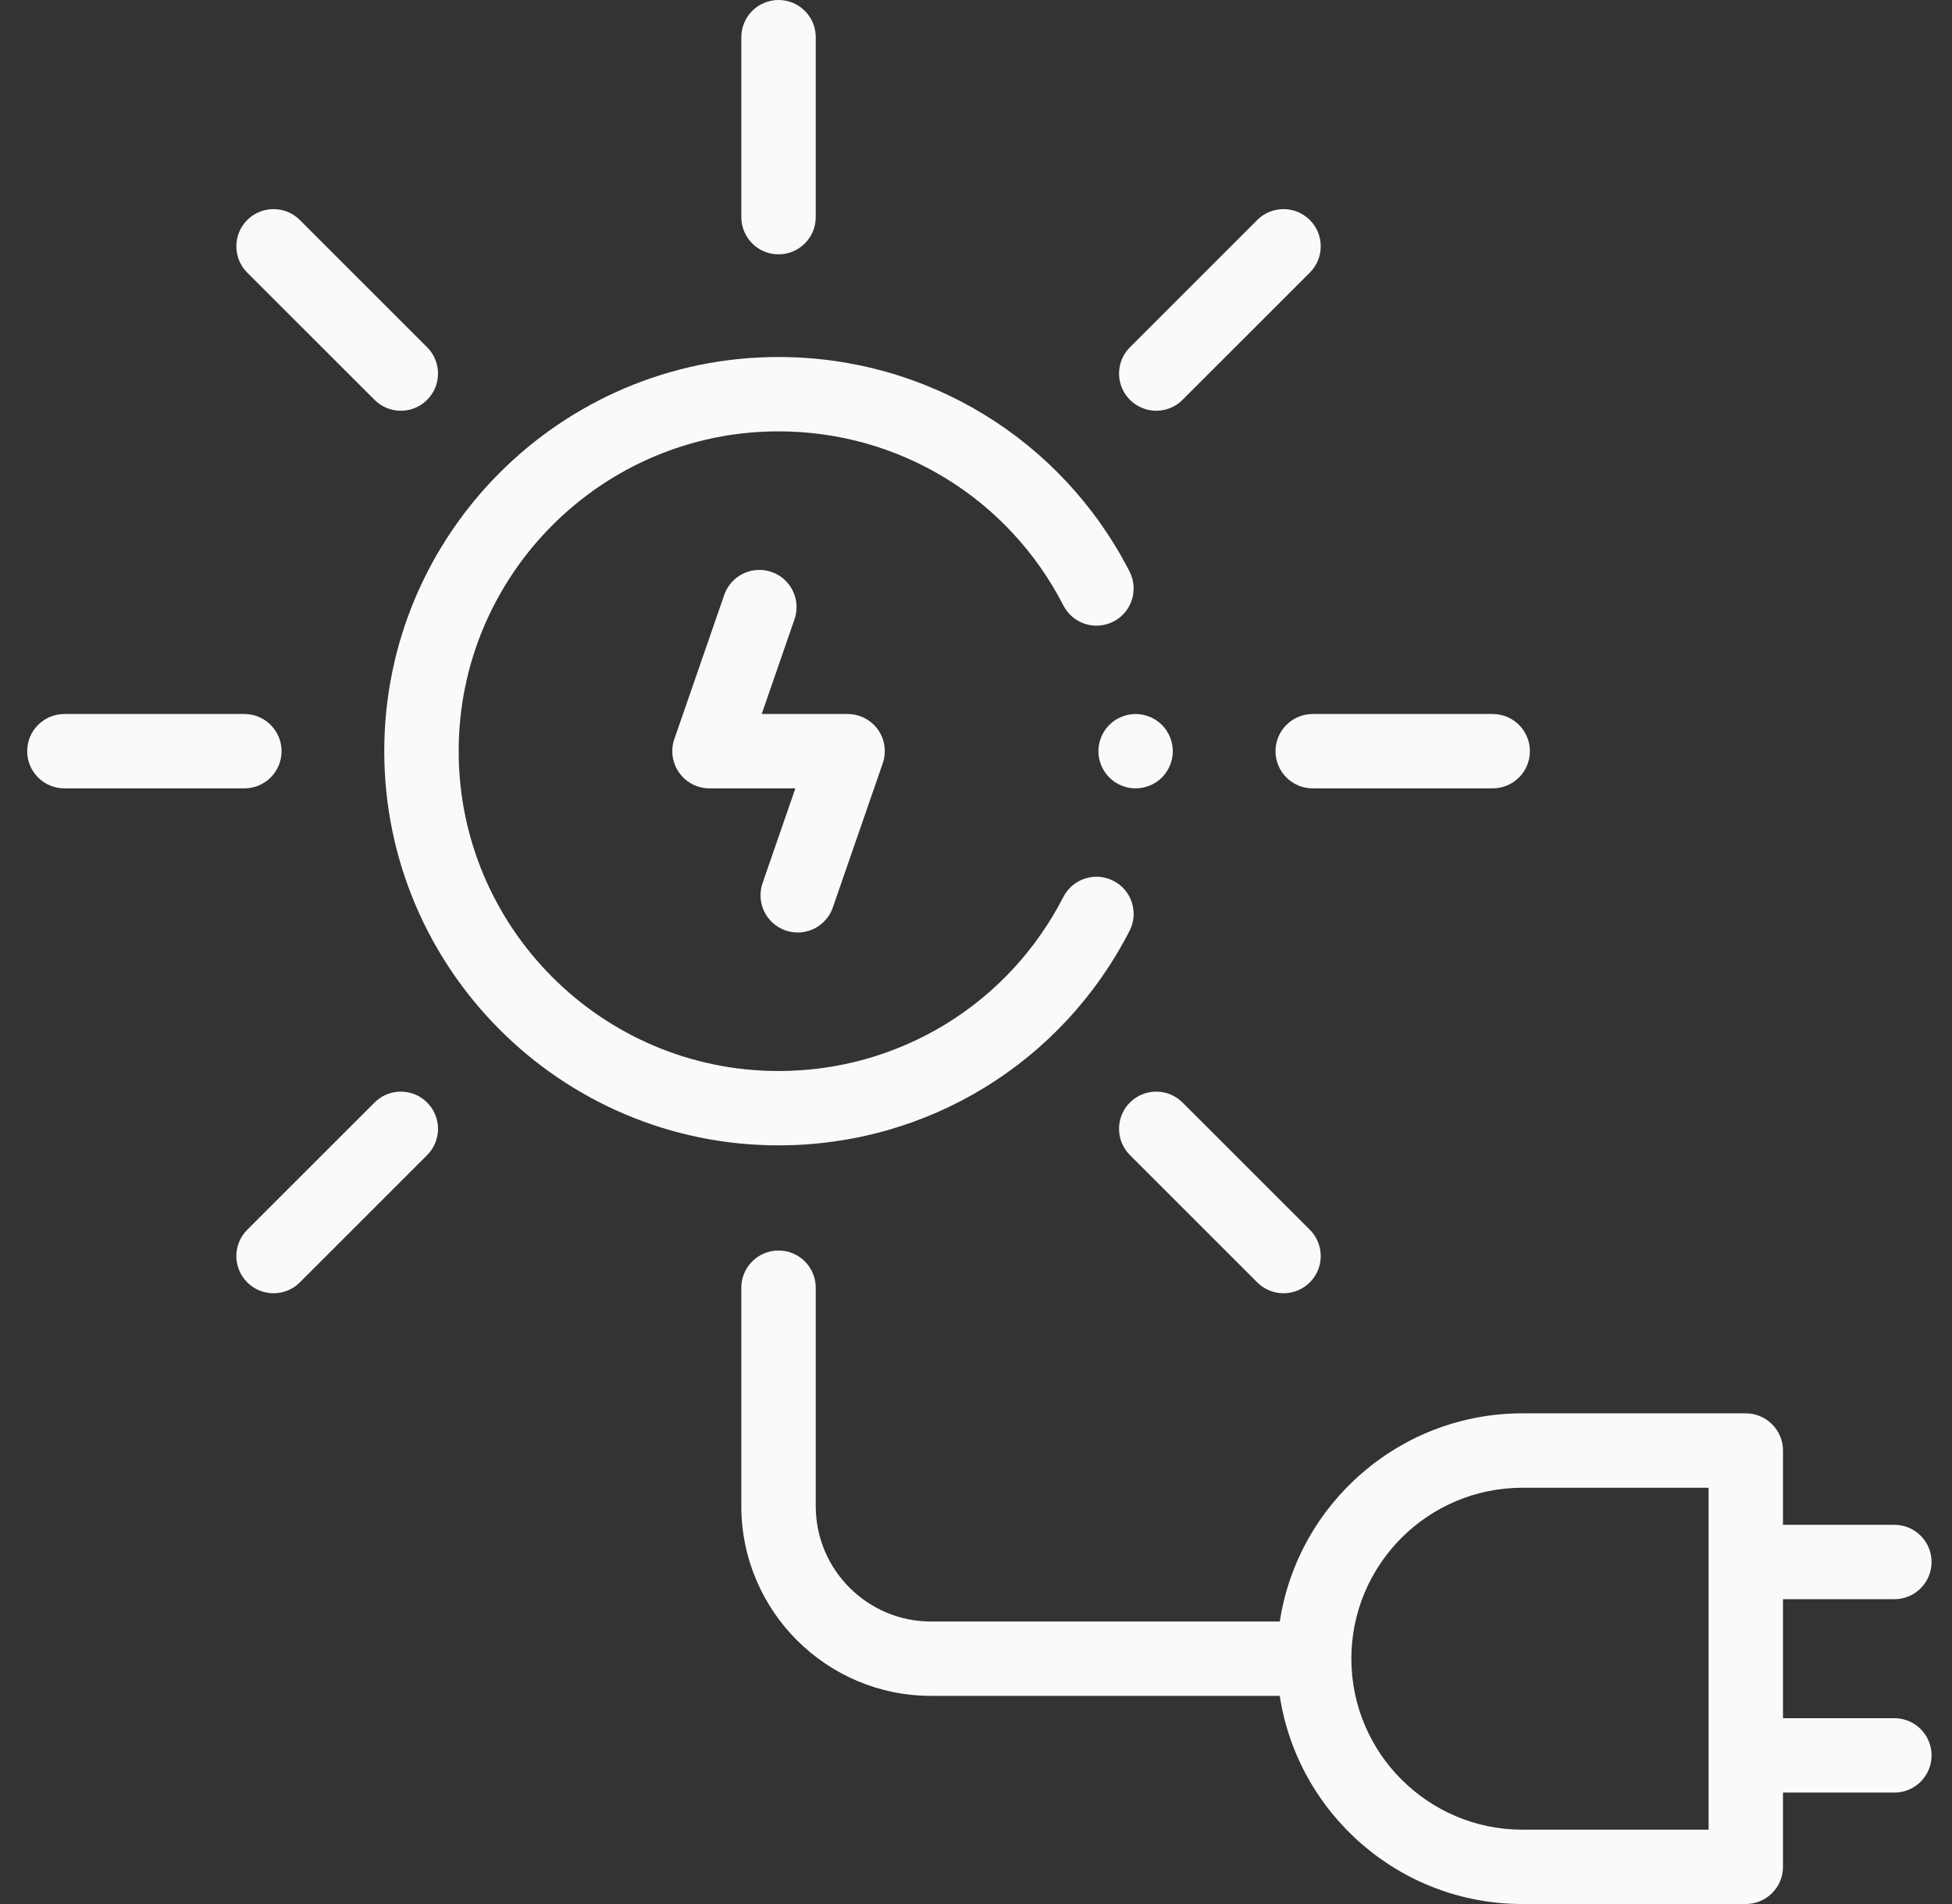
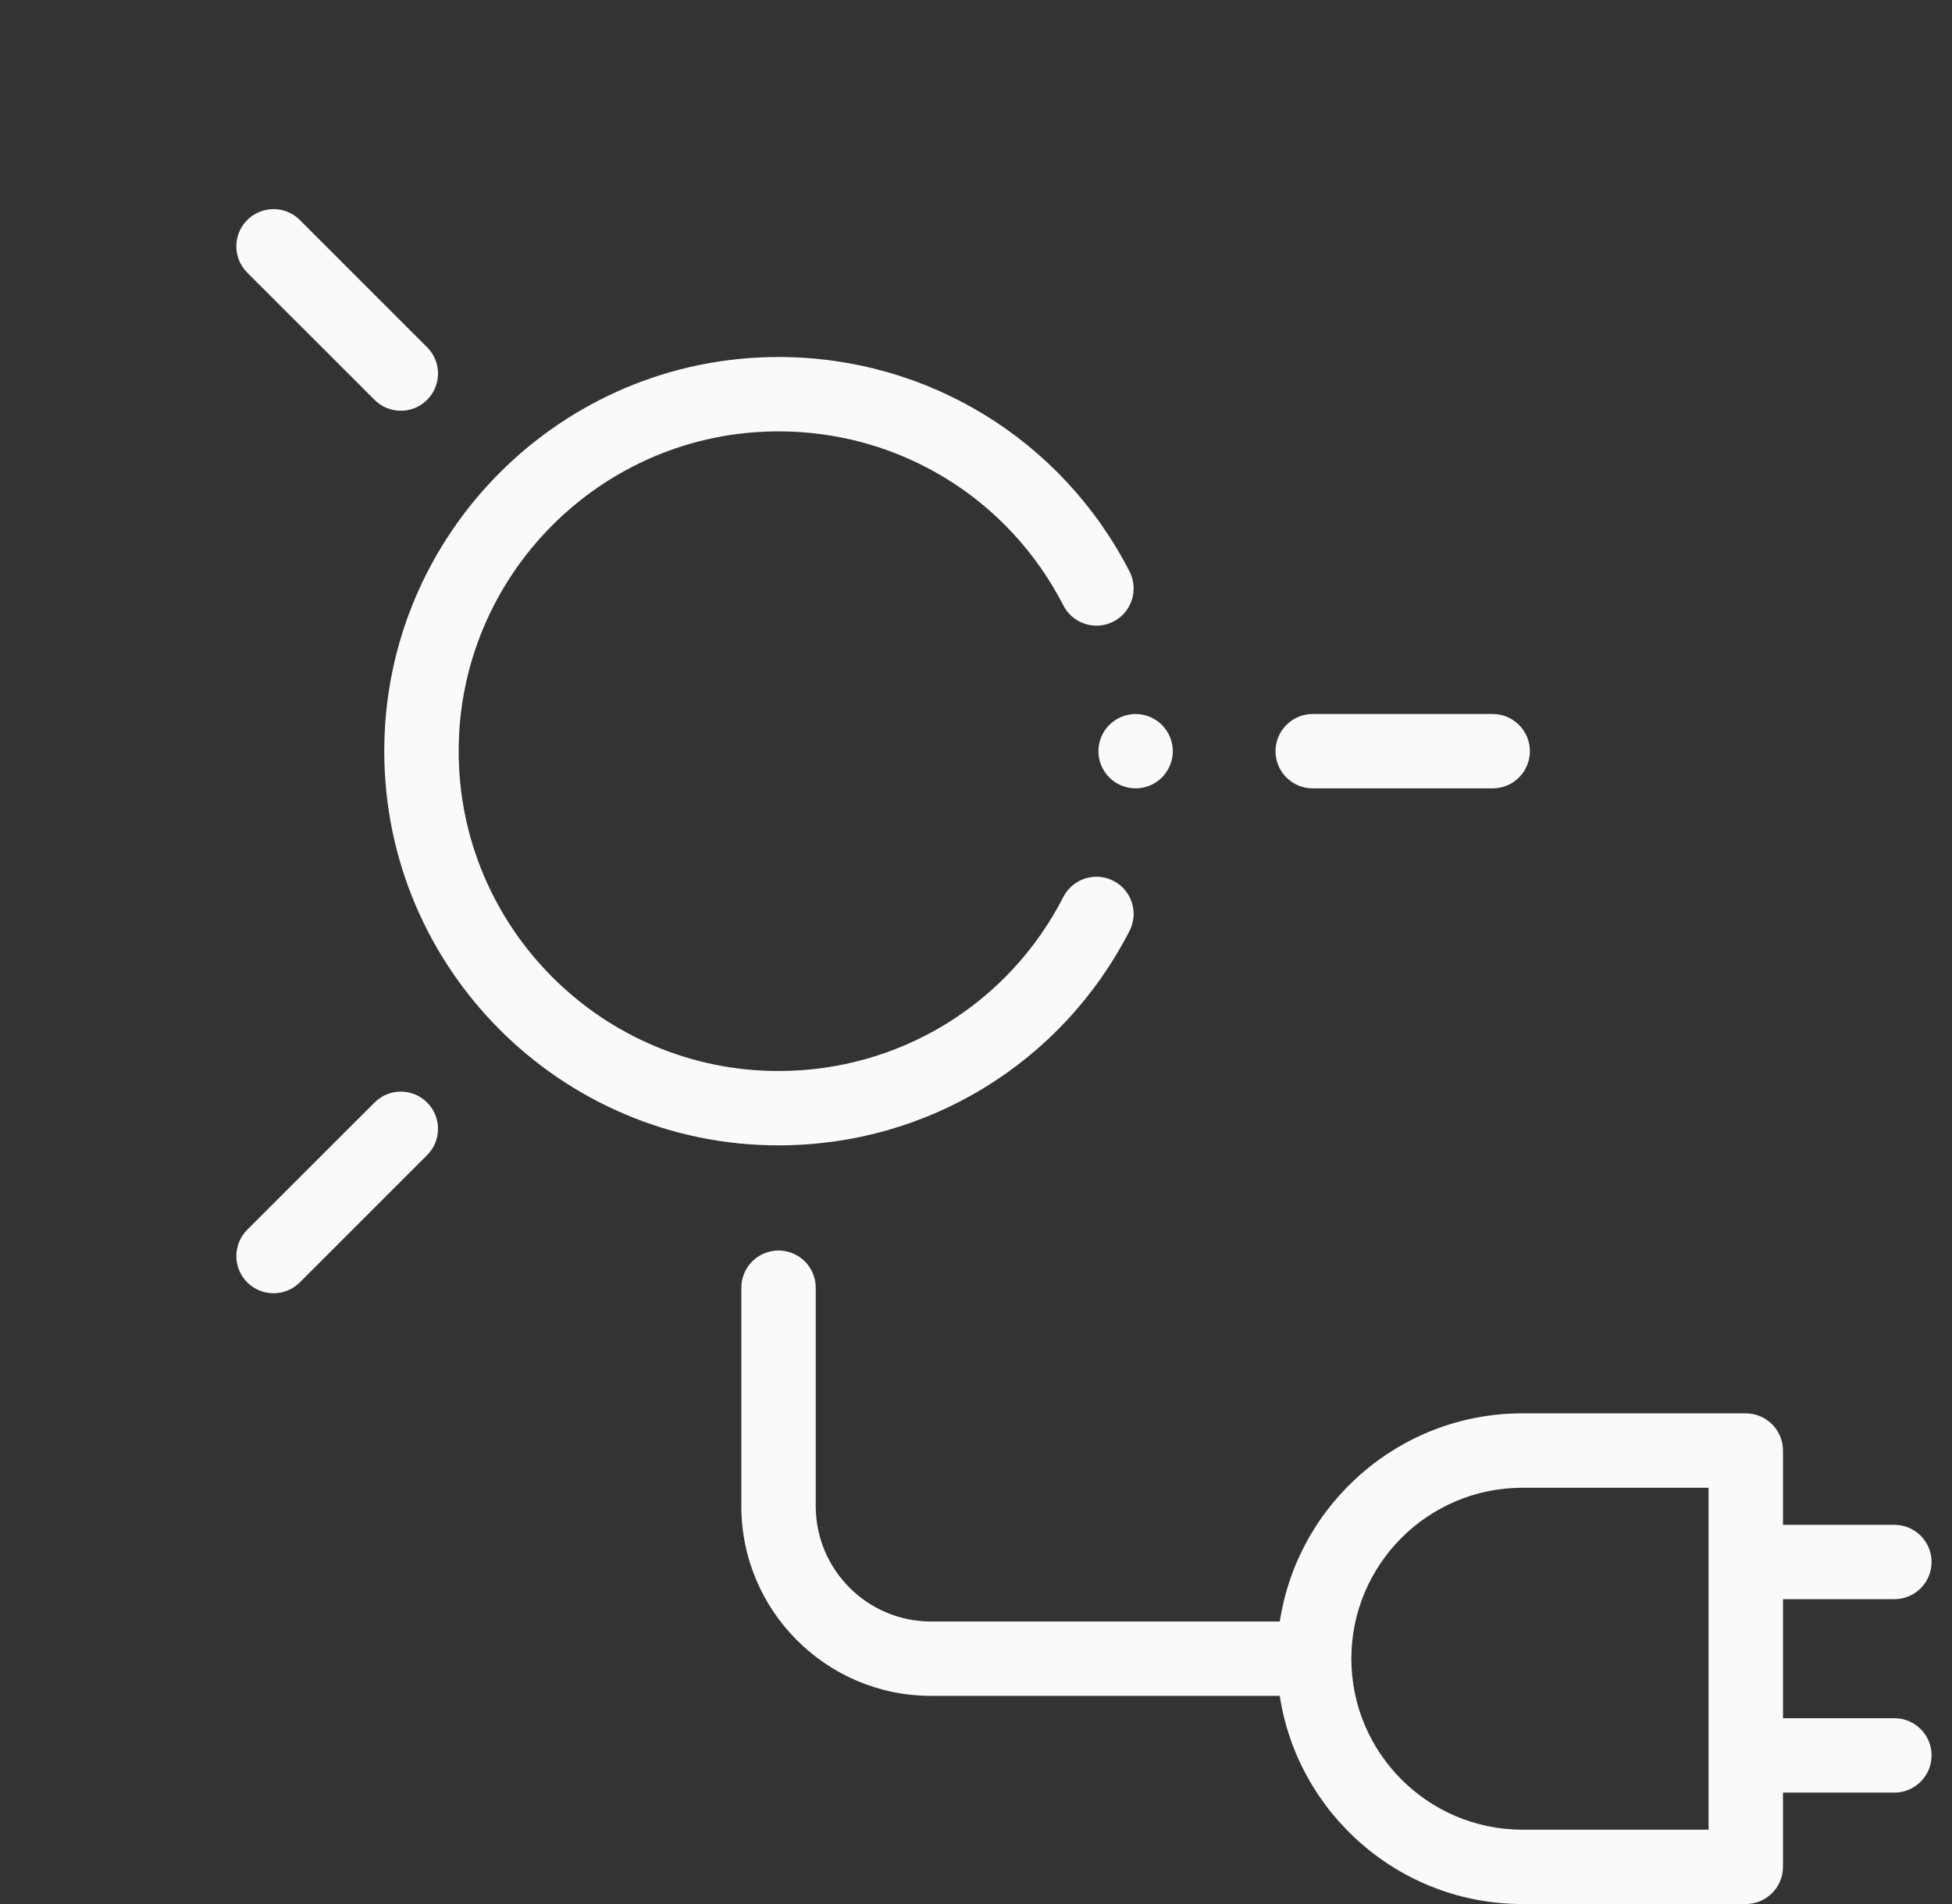
<svg xmlns="http://www.w3.org/2000/svg" width="41" height="40" viewBox="0 0 41 40" fill="none">
  <rect x="0" y="0" width="41" height="40" fill="#333333" stroke="none" />
  <g clip-path="url(#clip0_156010_17107)">
    <path d="M23.725 19.556C23.922 19.172 23.77 18.701 23.387 18.505C23.003 18.308 22.532 18.459 22.335 18.843C21.178 21.099 18.886 22.5 16.352 22.5C12.648 22.5 9.634 19.486 9.634 15.781C9.634 12.077 12.648 9.062 16.352 9.062C18.885 9.062 21.178 10.464 22.335 12.719C22.532 13.103 23.002 13.255 23.387 13.058C23.77 12.861 23.922 12.39 23.725 12.006C22.299 9.227 19.474 7.5 16.352 7.5C11.786 7.5 8.071 11.215 8.071 15.781C8.071 20.348 11.786 24.062 16.352 24.062C19.474 24.062 22.299 22.336 23.725 19.556Z" fill="#FAFAFA" />
-     <path d="M24.286 8.629C24.486 8.629 24.686 8.553 24.838 8.4L27.512 5.727C27.817 5.422 27.817 4.927 27.512 4.622C27.206 4.317 26.712 4.317 26.407 4.622L23.734 7.295C23.428 7.6 23.428 8.095 23.734 8.4C23.886 8.553 24.086 8.629 24.286 8.629Z" fill="#FAFAFA" />
    <path d="M7.867 23.162L5.193 25.835C4.888 26.14 4.888 26.635 5.193 26.94C5.346 27.093 5.546 27.169 5.746 27.169C5.946 27.169 6.146 27.093 6.298 26.94L8.971 24.267C9.277 23.962 9.277 23.467 8.971 23.162C8.666 22.857 8.172 22.857 7.867 23.162Z" fill="#FAFAFA" />
-     <path d="M23.734 24.267L26.407 26.94C26.559 27.093 26.759 27.169 26.959 27.169C27.159 27.169 27.359 27.093 27.512 26.94C27.817 26.635 27.817 26.14 27.512 25.835L24.838 23.162C24.533 22.857 24.039 22.857 23.733 23.162C23.428 23.467 23.428 23.962 23.734 24.267Z" fill="#FAFAFA" />
    <path d="M7.867 8.4C8.019 8.553 8.219 8.629 8.419 8.629C8.619 8.629 8.819 8.553 8.971 8.4C9.277 8.095 9.277 7.6 8.971 7.295L6.298 4.622C5.993 4.317 5.499 4.317 5.193 4.622C4.888 4.927 4.888 5.422 5.193 5.727L7.867 8.4Z" fill="#FAFAFA" />
    <path d="M26.791 15.781C26.791 16.213 27.141 16.562 27.572 16.562H31.352C31.784 16.562 32.134 16.213 32.134 15.781C32.134 15.35 31.784 15 31.352 15H27.572C27.141 15 26.791 15.35 26.791 15.781Z" fill="#FAFAFA" />
-     <path d="M5.914 15.781C5.914 15.35 5.564 15 5.133 15H1.353C0.921 15 0.571 15.35 0.571 15.781C0.571 16.213 0.921 16.562 1.353 16.562H5.133C5.564 16.562 5.914 16.213 5.914 15.781Z" fill="#FAFAFA" />
-     <path d="M16.352 5.343C16.784 5.343 17.134 4.993 17.134 4.562V0.781C17.134 0.35 16.784 0 16.352 0C15.921 0 15.571 0.35 15.571 0.781V4.562C15.571 4.993 15.921 5.343 16.352 5.343Z" fill="#FAFAFA" />
    <path d="M39.79 36.096H37.45V33.596H39.79C40.221 33.596 40.571 33.246 40.571 32.815C40.571 32.383 40.221 32.034 39.79 32.034H37.45V30.473C37.45 30.042 37.1 29.692 36.668 29.692H31.975C29.399 29.692 27.258 31.592 26.881 34.065H19.556C18.22 34.065 17.134 32.978 17.134 31.643V27.052C17.134 26.621 16.784 26.271 16.352 26.271C15.921 26.271 15.571 26.621 15.571 27.052V31.643C15.571 33.84 17.359 35.627 19.556 35.627H26.88C27.258 38.1 29.399 40 31.975 40H36.668C37.1 40 37.45 39.65 37.45 39.219V37.659H39.79C40.221 37.659 40.571 37.309 40.571 36.877C40.571 36.446 40.221 36.096 39.79 36.096ZM35.887 38.438H31.975C29.995 38.438 28.384 36.826 28.384 34.846C28.384 32.866 29.995 31.255 31.975 31.255H35.887V38.438H35.887Z" fill="#FAFAFA" />
-     <path d="M16.5 19.547C16.584 19.576 16.67 19.59 16.755 19.59C17.079 19.59 17.381 19.387 17.493 19.064L18.541 16.037C18.624 15.798 18.586 15.534 18.44 15.328C18.293 15.122 18.056 15 17.803 15H15.999L16.688 13.009C16.829 12.602 16.613 12.157 16.206 12.016C15.798 11.874 15.353 12.091 15.212 12.498L14.164 15.526C14.081 15.764 14.119 16.029 14.266 16.234C14.412 16.44 14.649 16.562 14.902 16.562H16.706L16.017 18.553C15.876 18.961 16.092 19.406 16.5 19.547Z" fill="#FAFAFA" />
    <path d="M24.634 15.781C24.634 15.576 24.55 15.374 24.405 15.229C24.26 15.084 24.058 15 23.852 15C23.647 15 23.445 15.084 23.3 15.229C23.155 15.374 23.071 15.576 23.071 15.781C23.071 15.987 23.155 16.188 23.3 16.334C23.445 16.479 23.647 16.562 23.852 16.562C24.058 16.562 24.26 16.479 24.405 16.334C24.55 16.188 24.634 15.987 24.634 15.781Z" fill="#FAFAFA" />
  </g>
  <defs>
    <clipPath id="clip0_156010_17107">
      <rect width="40" height="40" fill="white" transform="translate(0.571)" />
    </clipPath>
  </defs>
</svg>